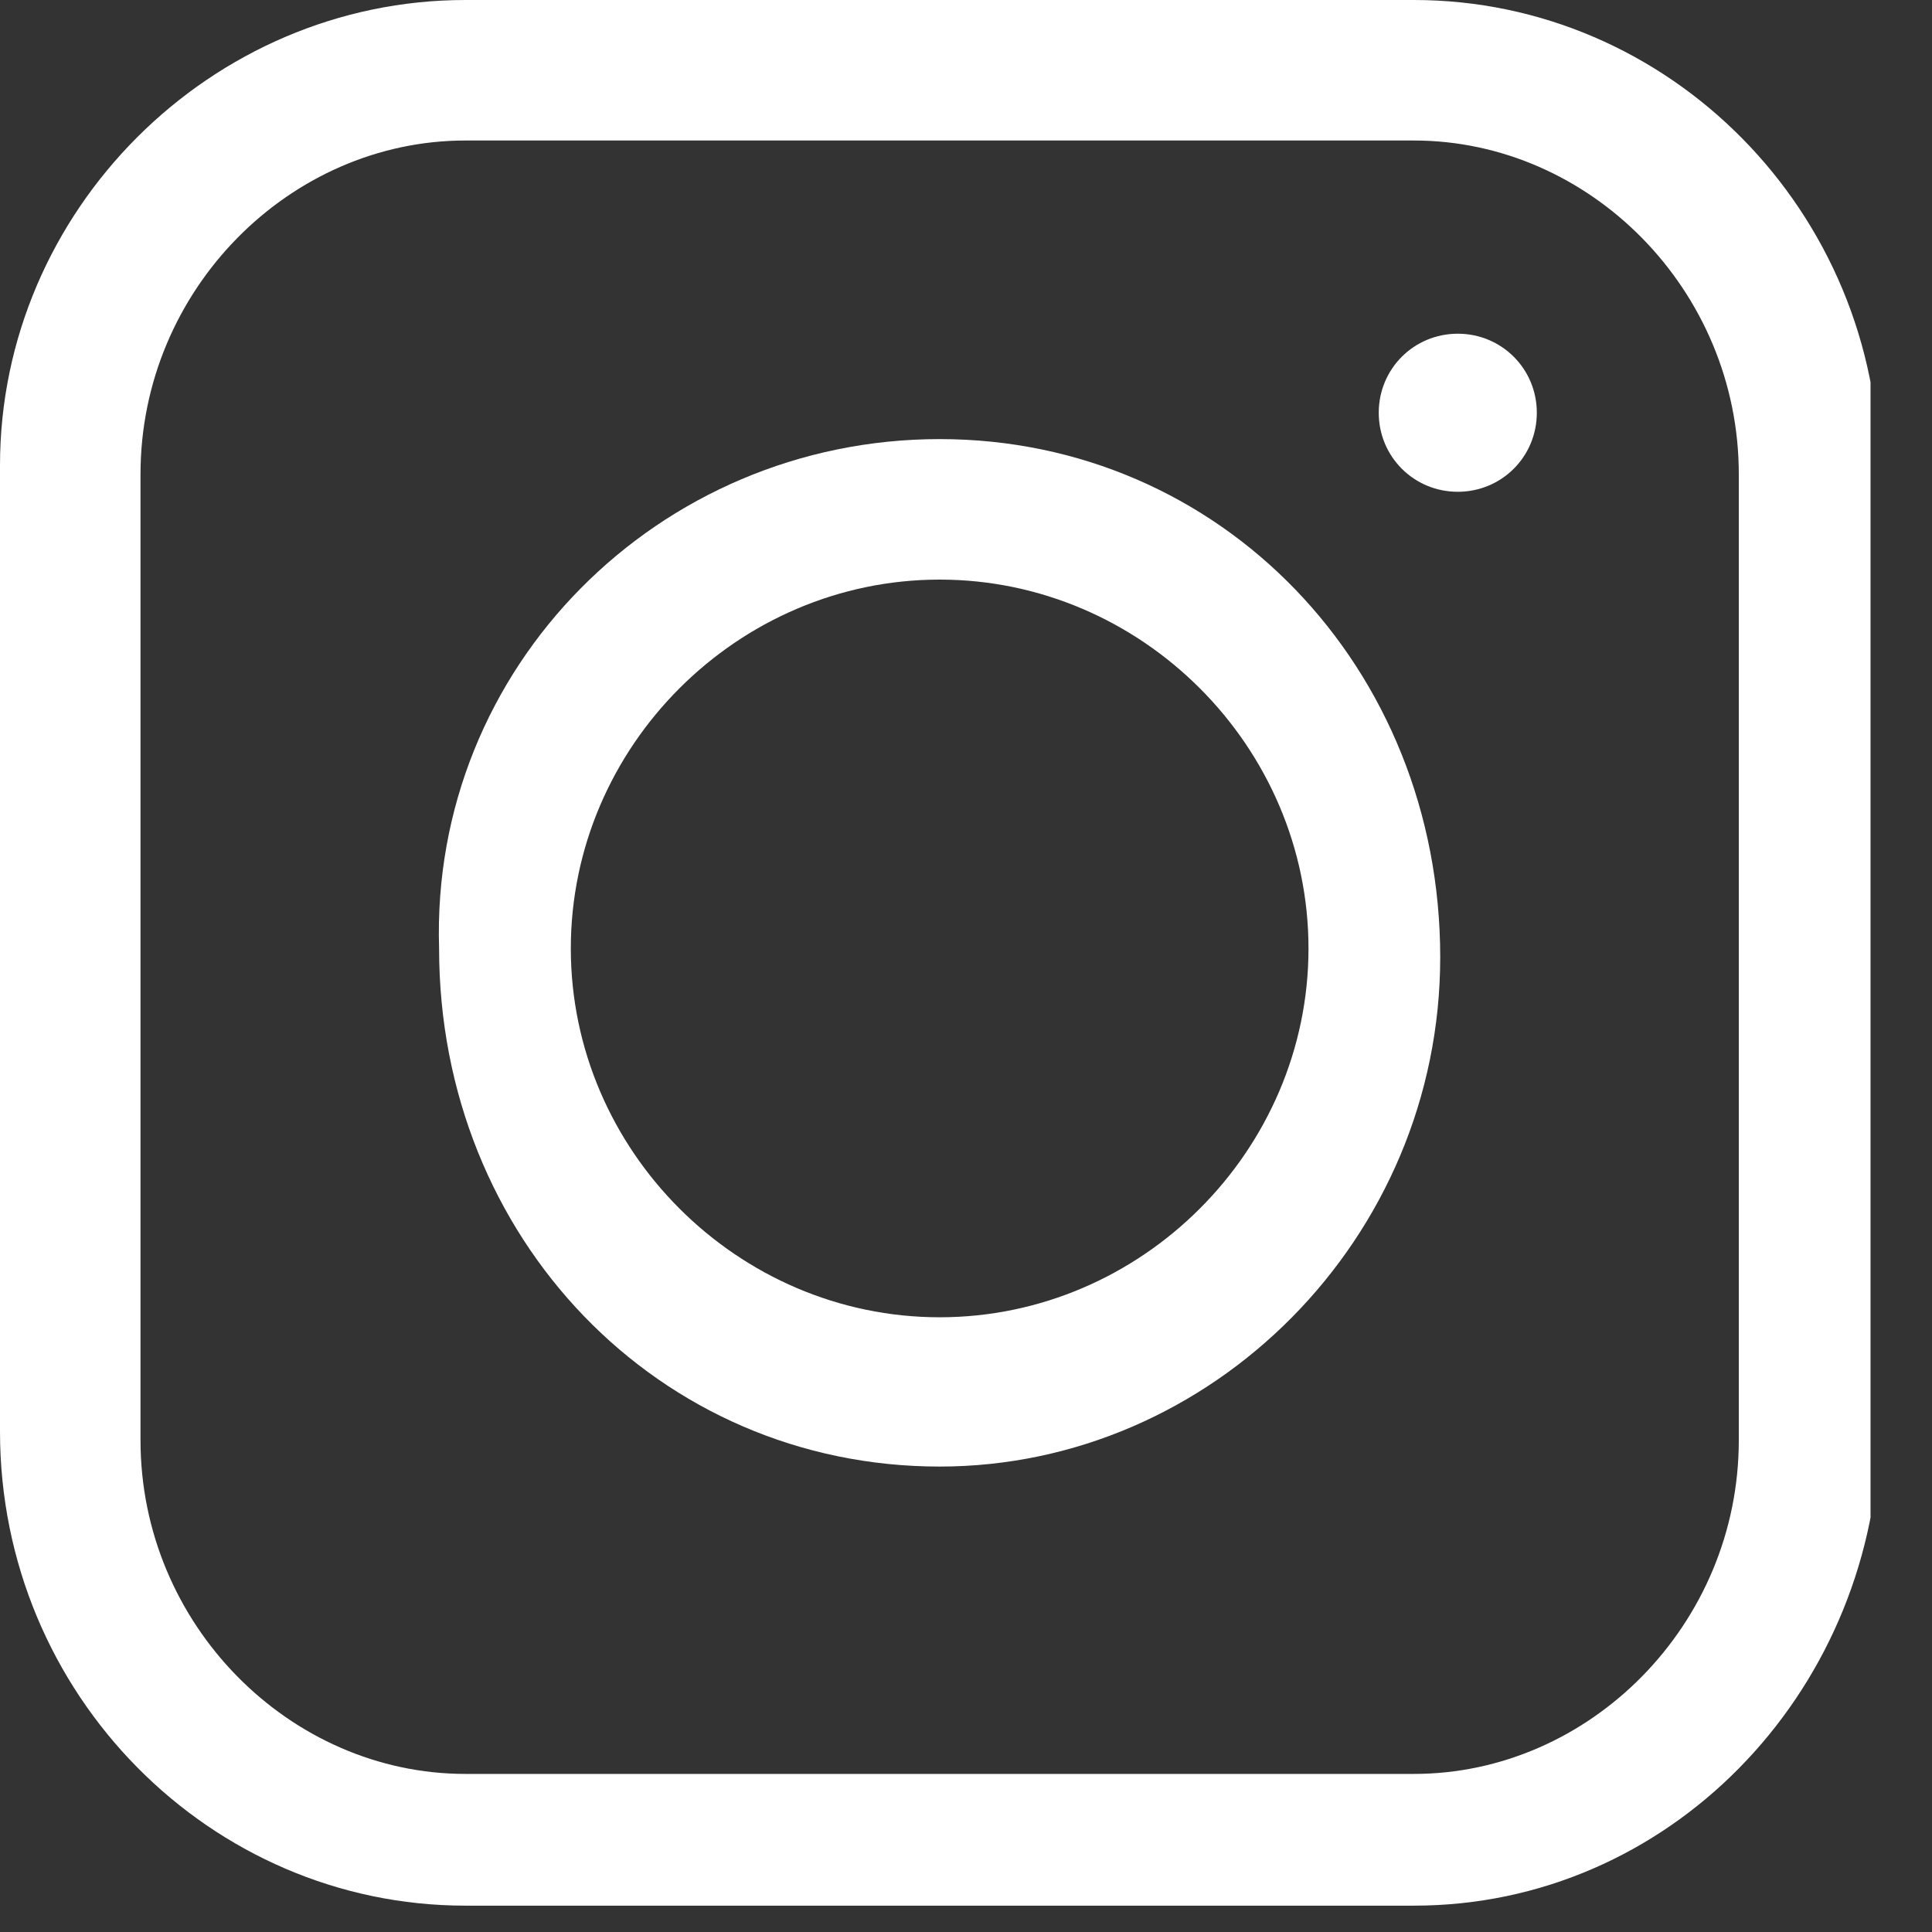
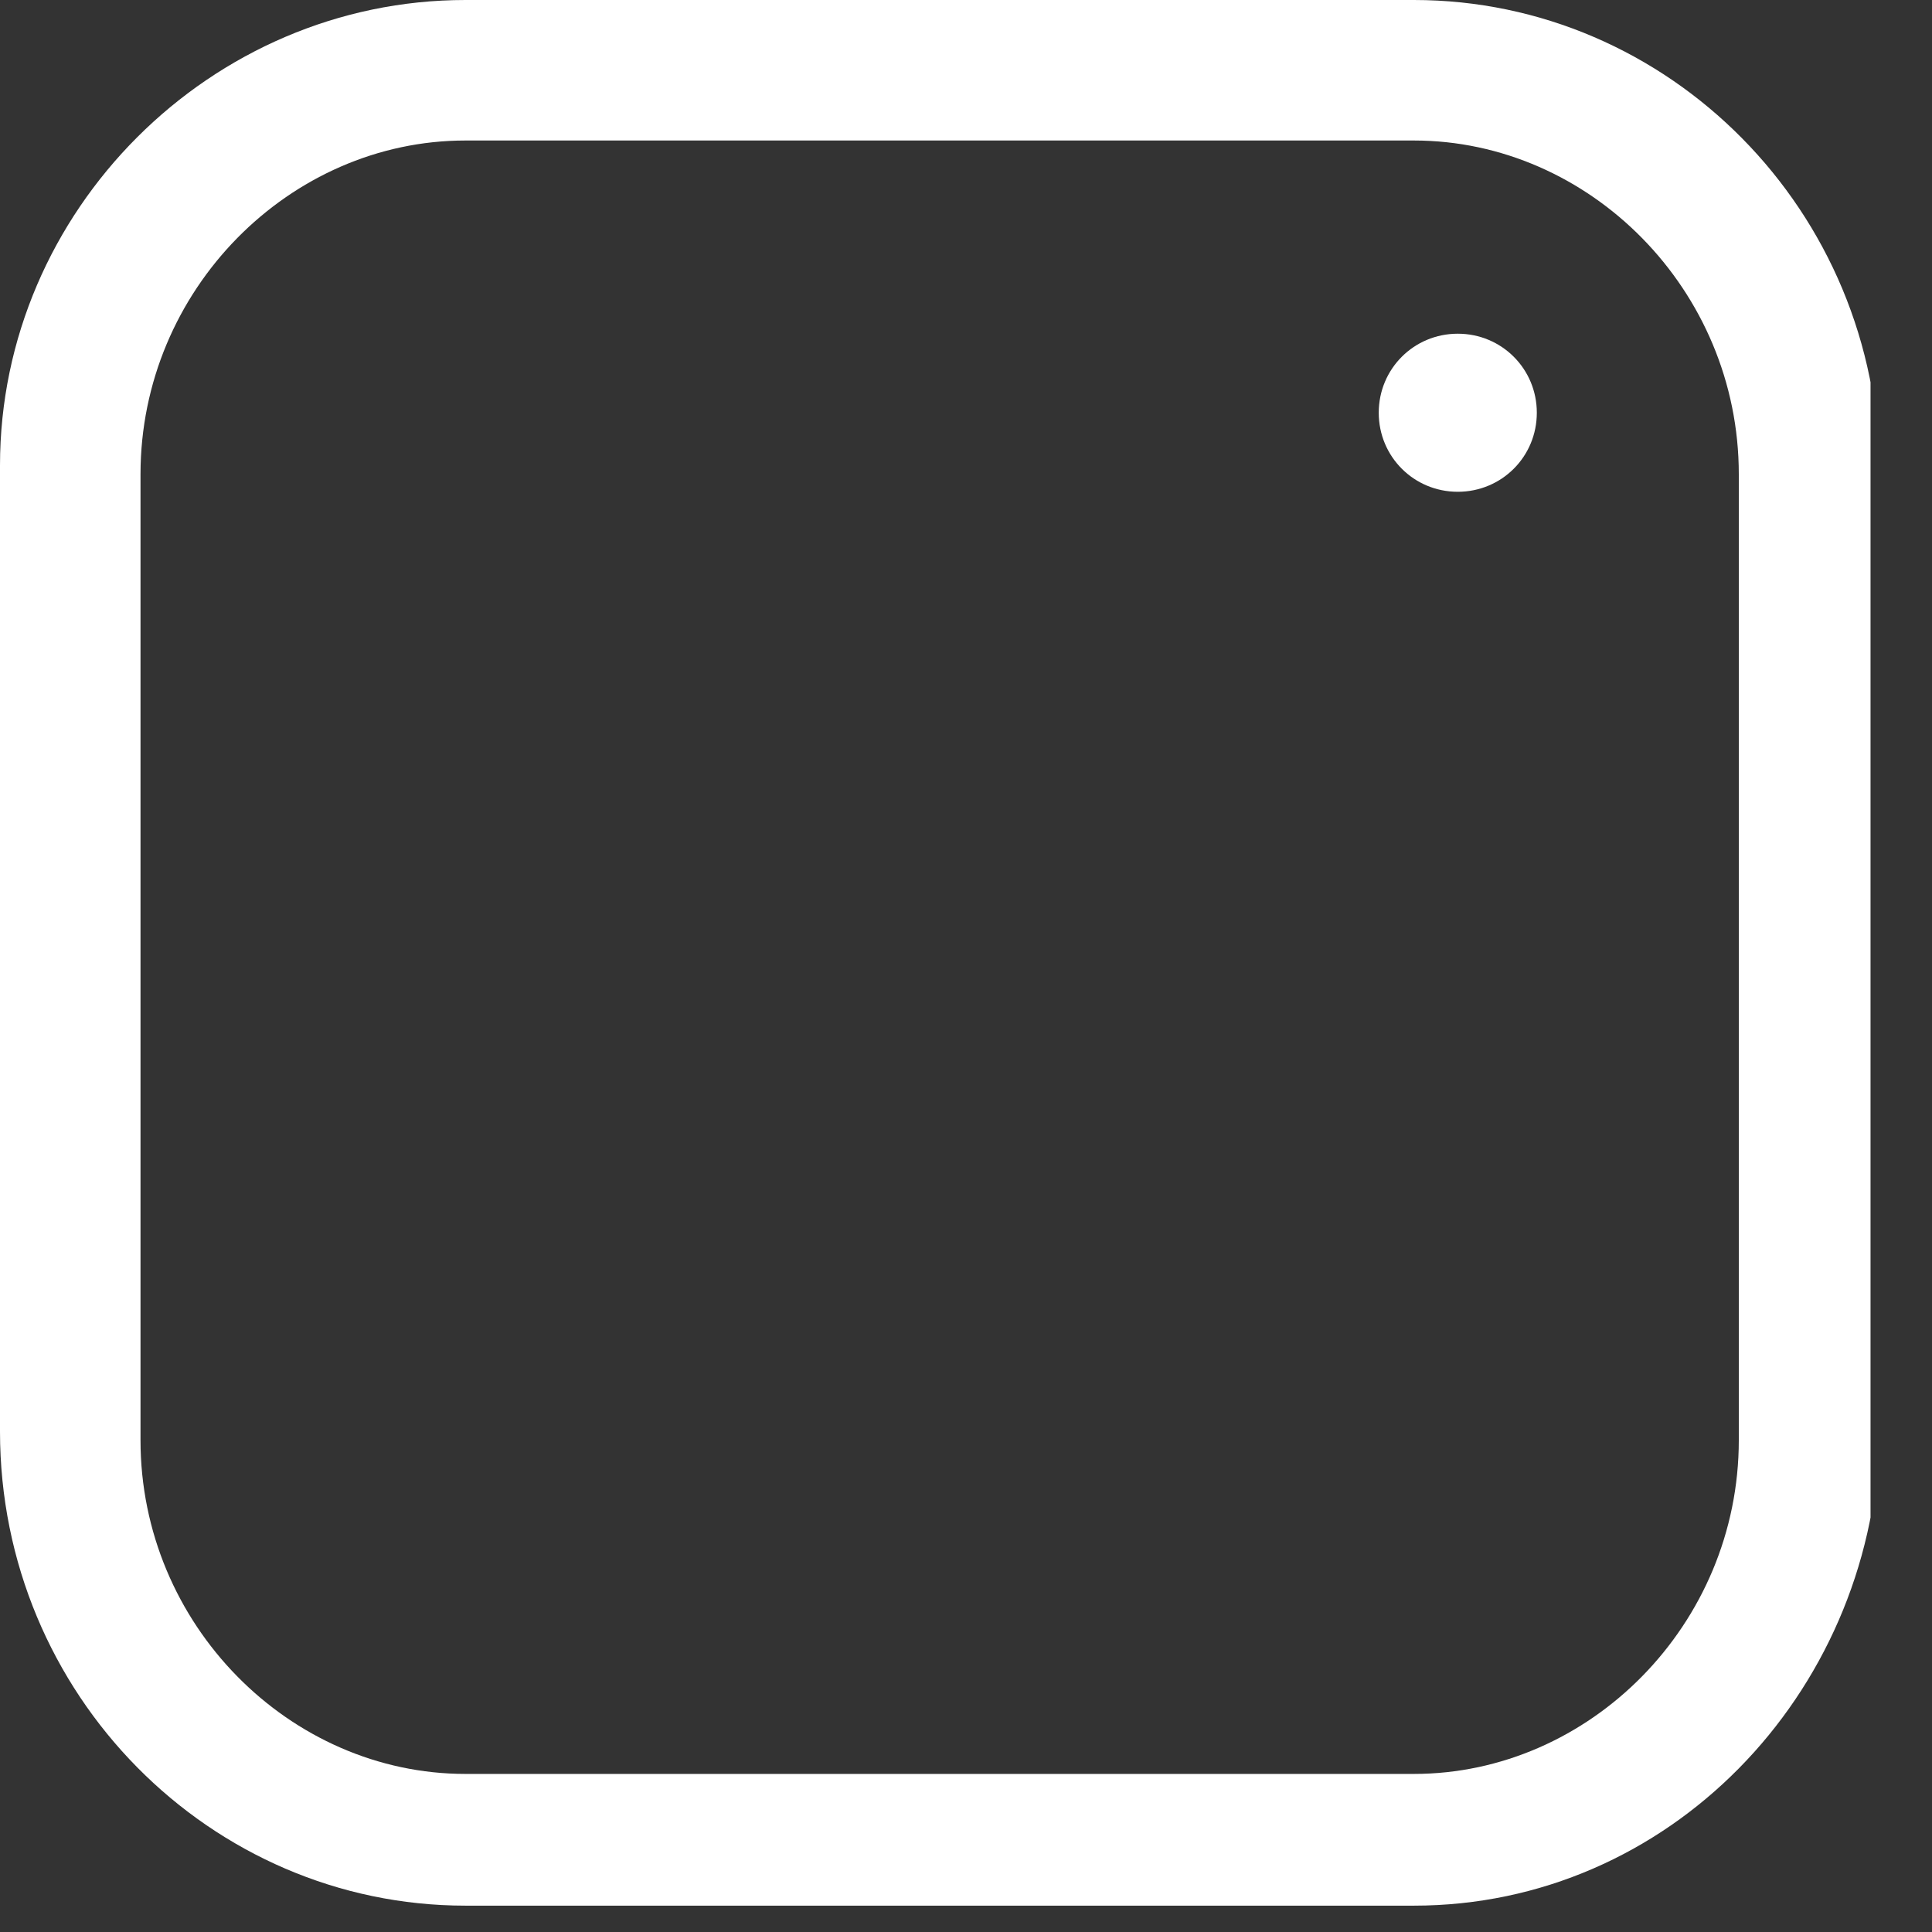
<svg xmlns="http://www.w3.org/2000/svg" xmlns:xlink="http://www.w3.org/1999/xlink" version="1.1" id="Layer_1" x="0px" y="0px" viewBox="0 0 22 22" style="enable-background:new 0 0 22 22;" xml:space="preserve">
  <rect x="0" y="0" width="22" height="22" fill="#333333" stroke="none" />
  <style type="text/css">
	.st0{clip-path:url(#SVGID_2_);fill:#FFFFFF;}
	.st1{clip-path:url(#SVGID_4_);fill:#FFFFFF;}
	.st2{clip-path:url(#SVGID_6_);fill:#FFFFFF;}
</style>
  <g>
    <g>
      <defs>
        <rect id="SVGID_1_" width="21.3" height="21.7" />
      </defs>
      <clipPath id="SVGID_2_">
        <use xlink:href="#SVGID_1_" style="overflow:visible;" />
      </clipPath>
      <path class="st0" d="M5.3,1.6c-2,0-3.7,1.7-3.7,3.8v11c0,2.1,1.7,3.8,3.7,3.8h10.8c2,0,3.7-1.7,3.7-3.8v-11c0-2.1-1.7-3.8-3.7-3.8    C16.1,1.6,5.3,1.6,5.3,1.6z M16.1,21.7H5.3c-2.9,0-5.3-2.4-5.3-5.4v-11C0,2.4,2.4,0,5.3,0h10.8c2.9,0,5.3,2.4,5.3,5.4v11    C21.3,19.3,19,21.7,16.1,21.7" />
    </g>
    <g>
      <defs>
        <rect id="SVGID_3_" width="21.3" height="21.7" />
      </defs>
      <clipPath id="SVGID_4_">
        <use xlink:href="#SVGID_3_" style="overflow:visible;" />
      </clipPath>
-       <path class="st1" d="M10.7,6.6c-2.3,0-4.2,1.9-4.2,4.2S8.4,15,10.7,15s4.2-1.9,4.2-4.2S13,6.6,10.7,6.6 M10.7,16.7    c-3.2,0-5.7-2.6-5.7-5.9C4.9,7.6,7.5,5,10.7,5s5.7,2.6,5.7,5.9C16.4,14.1,13.8,16.7,10.7,16.7" />
    </g>
    <g>
      <defs>
        <rect id="SVGID_5_" width="21.3" height="21.7" />
      </defs>
      <clipPath id="SVGID_6_">
        <use xlink:href="#SVGID_5_" style="overflow:visible;" />
      </clipPath>
      <path class="st2" d="M15.7,4.7c0-0.5,0.4-0.9,0.9-0.9s0.9,0.4,0.9,0.9s-0.4,0.9-0.9,0.9S15.7,5.2,15.7,4.7" />
    </g>
  </g>
</svg>